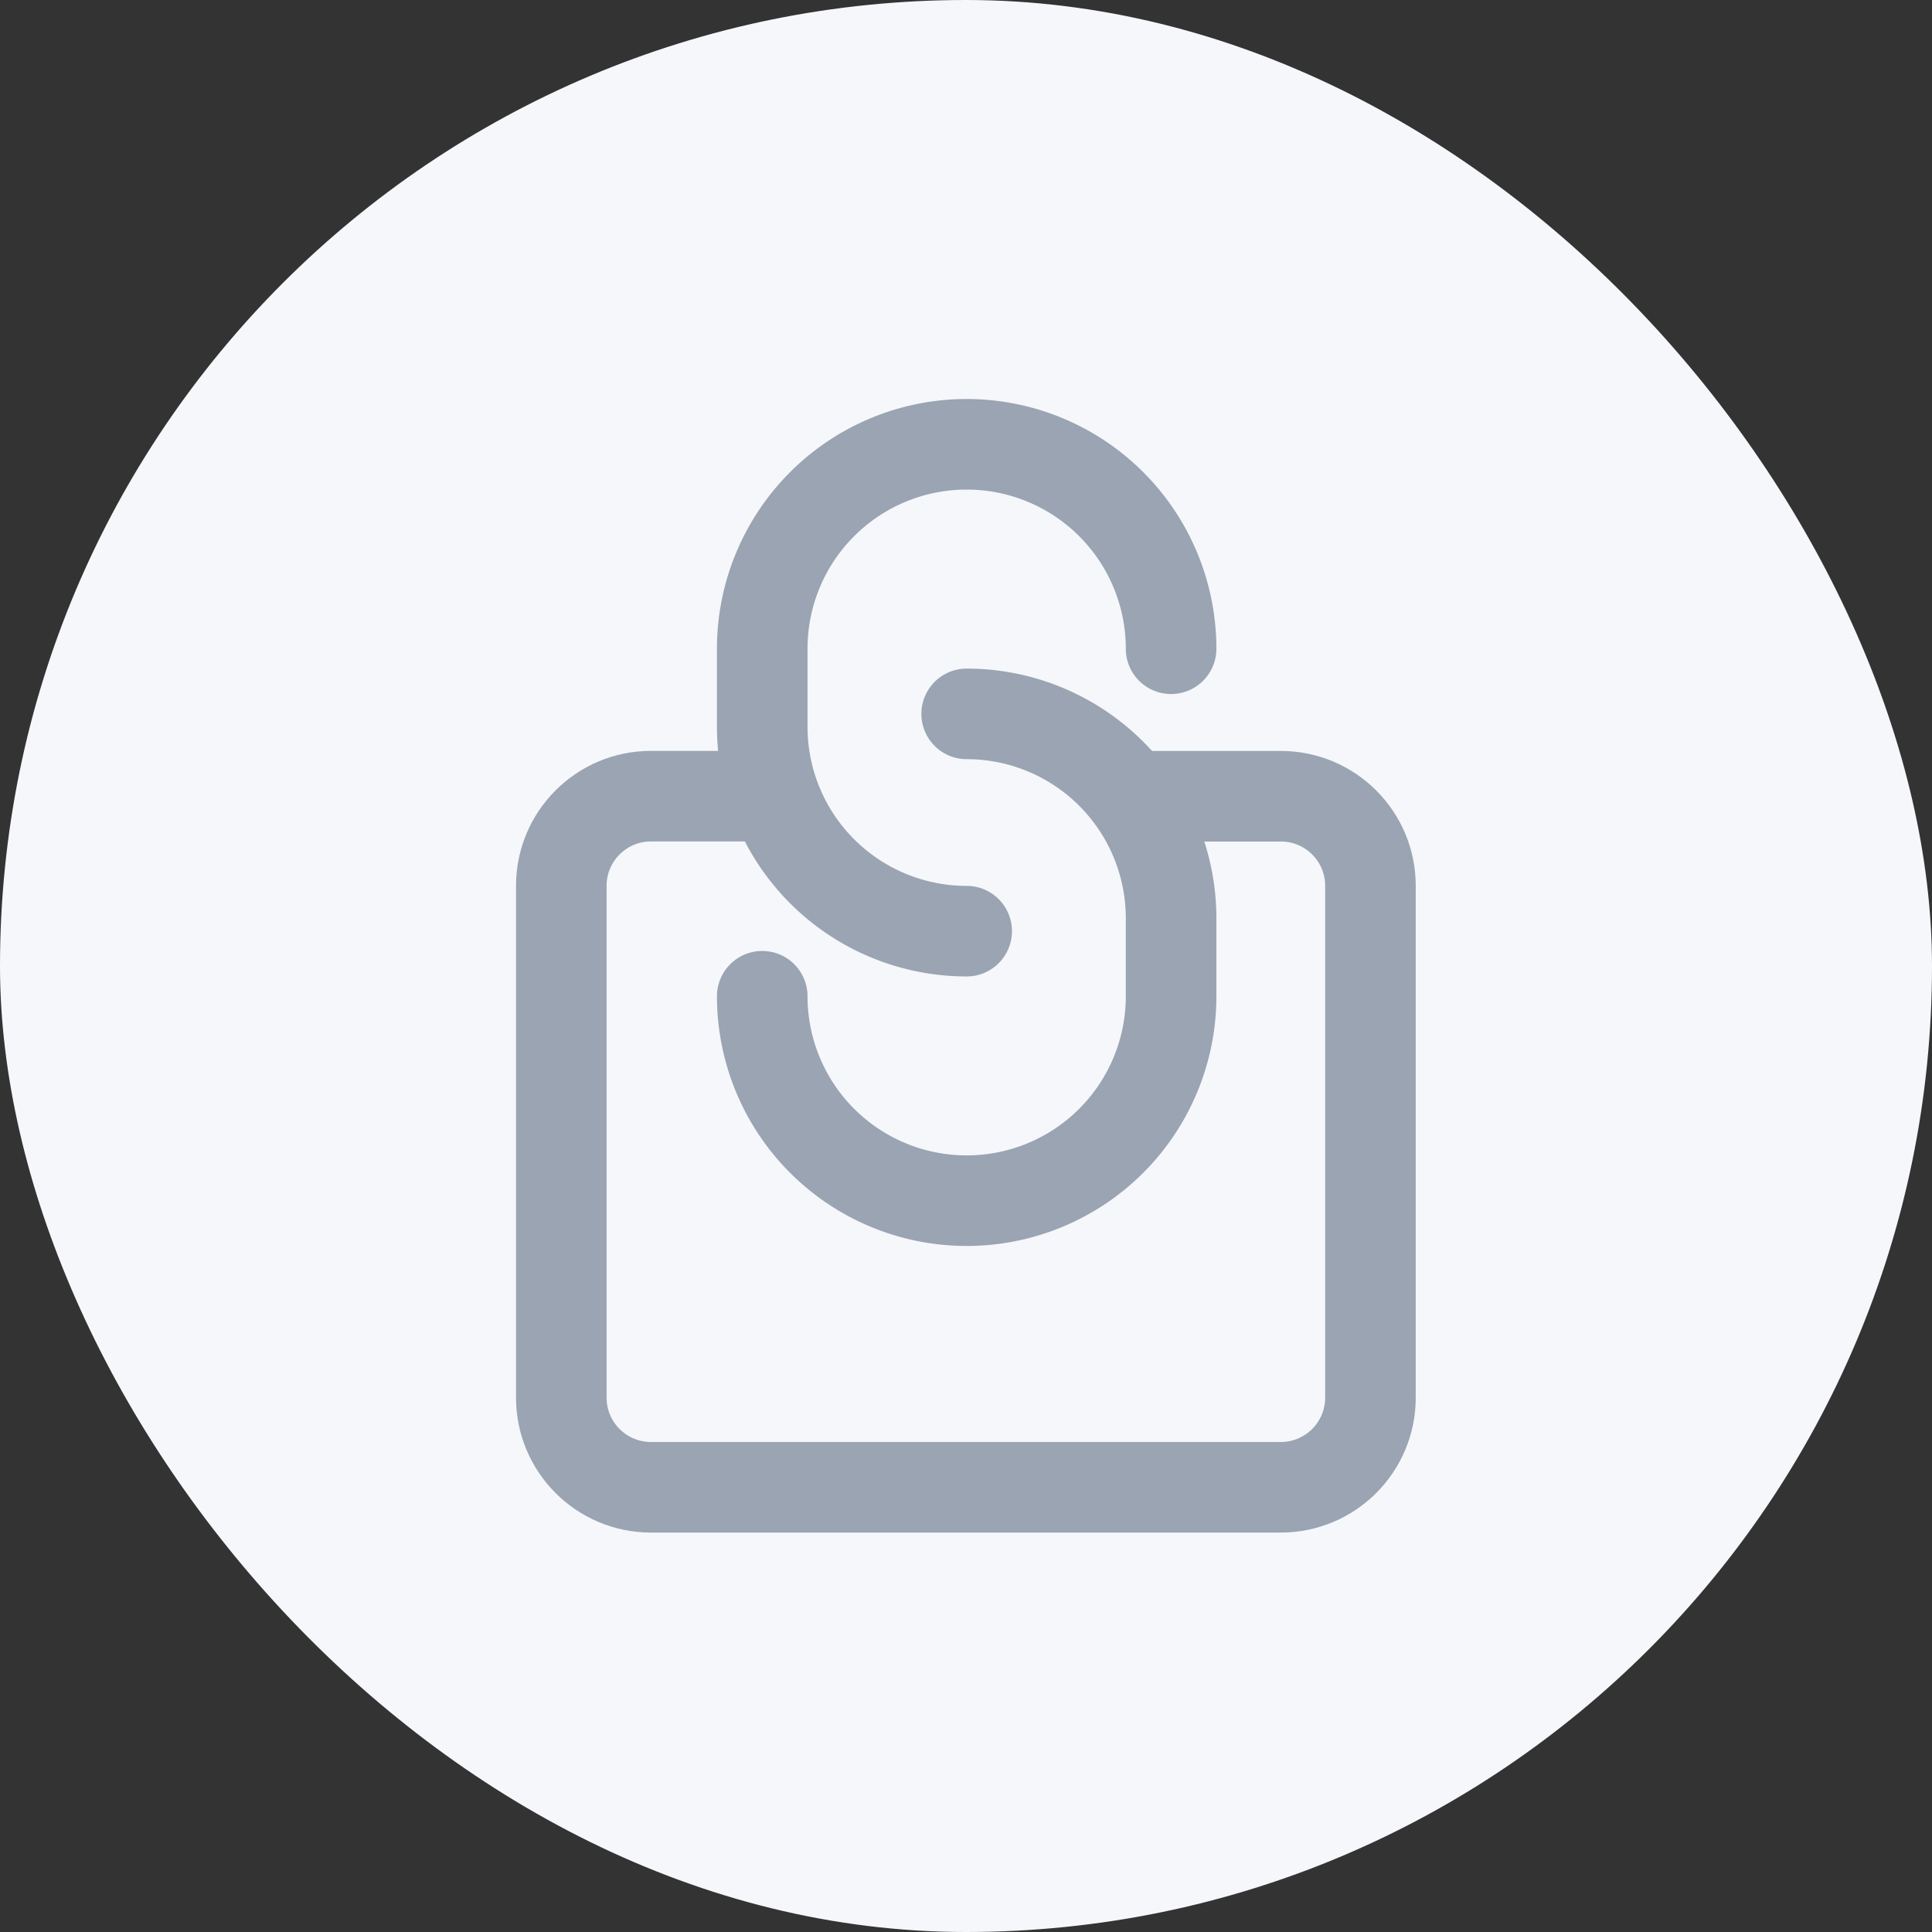
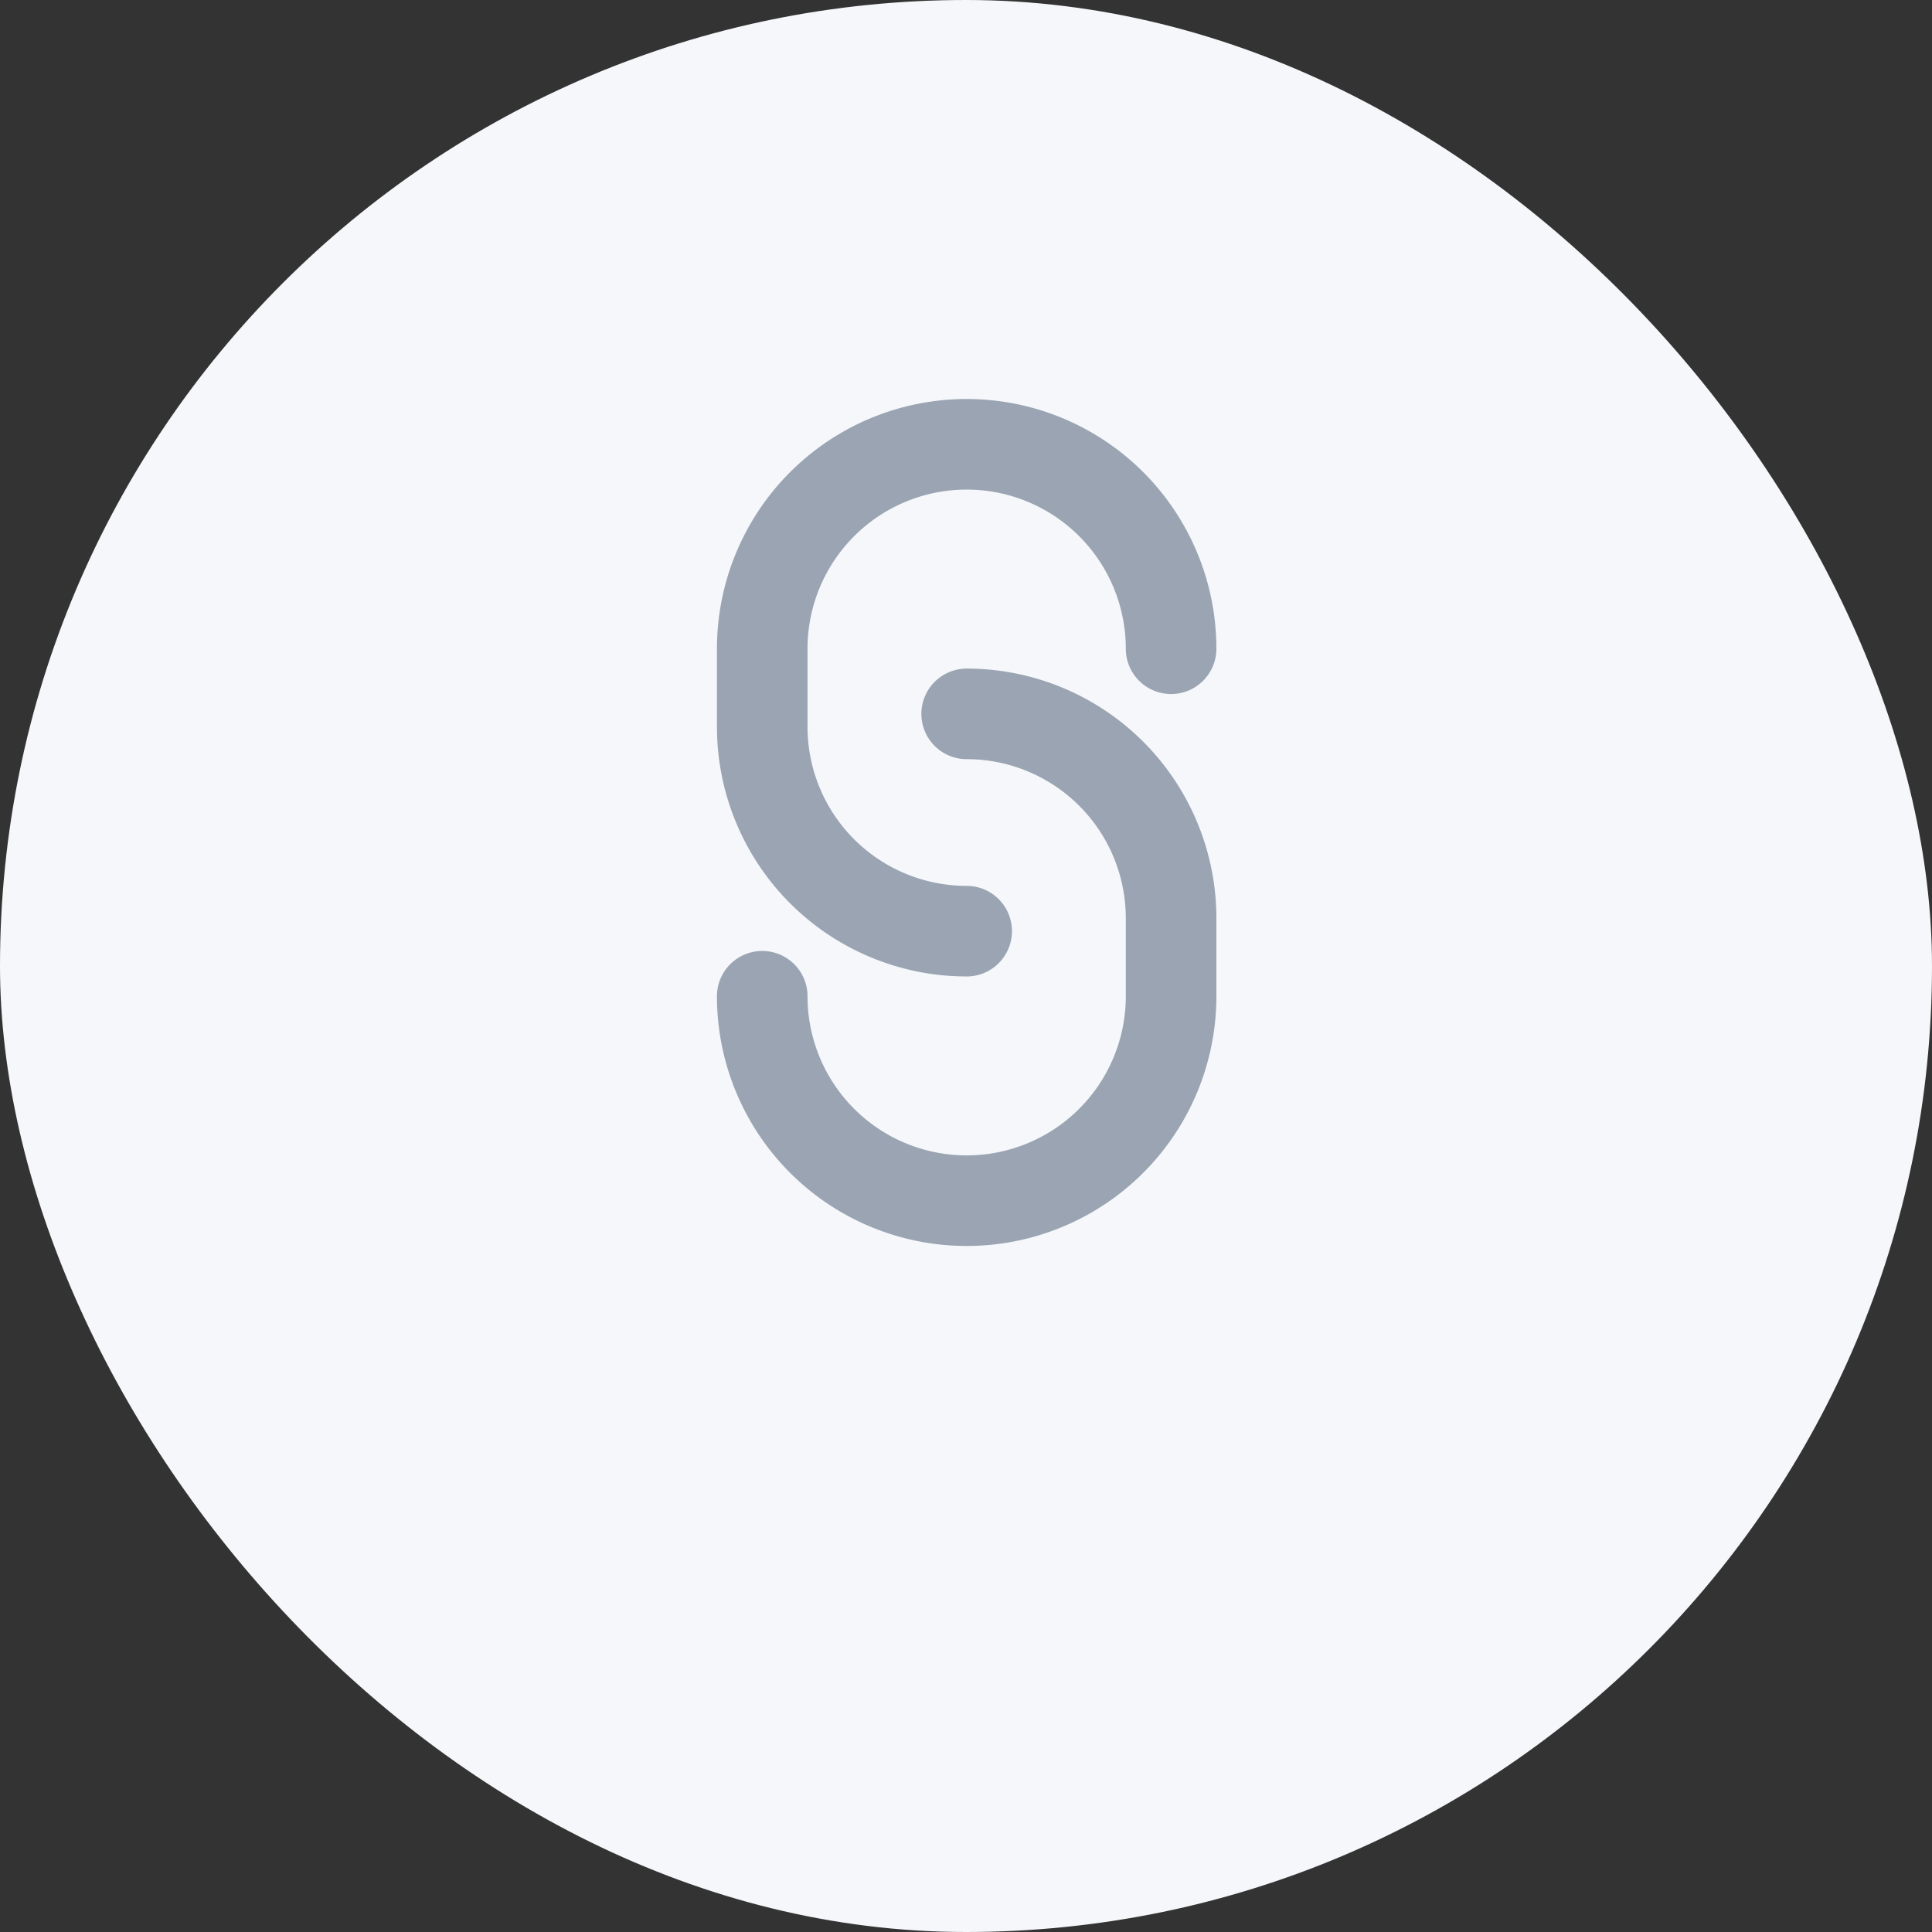
<svg xmlns="http://www.w3.org/2000/svg" width="32" height="32" viewBox="0 0 32 32" fill="none">
  <rect x="0" y="0" width="32" height="32" fill="#333333" stroke="none" />
  <rect width="32" height="32" rx="16" fill="#F5F7FA" />
-   <path d="M18.84 13.188h2.374c.82 0 1.485.664 1.485 1.484v8.477c0 .82-.665 1.485-1.485 1.485H10.782c-.82 0-1.485-.665-1.485-1.485v-8.477c0-.82.665-1.485 1.485-1.485h1.846" stroke="#9AA4B2" stroke-width="1.5" stroke-linecap="round" stroke-linejoin="round" />
  <path d="M16.011 15.423a3.386 3.386 0 0 1-3.386-3.386v-1.292a3.386 3.386 0 1 1 6.772 0" stroke="#9AA4B2" stroke-width="1.5" stroke-linecap="round" stroke-linejoin="round" />
  <path d="M16.011 11.824a3.386 3.386 0 0 1 3.386 3.386v1.291a3.386 3.386 0 1 1-6.772 0" stroke="#9AA4B2" stroke-width="1.5" stroke-linecap="round" stroke-linejoin="round" />
</svg>